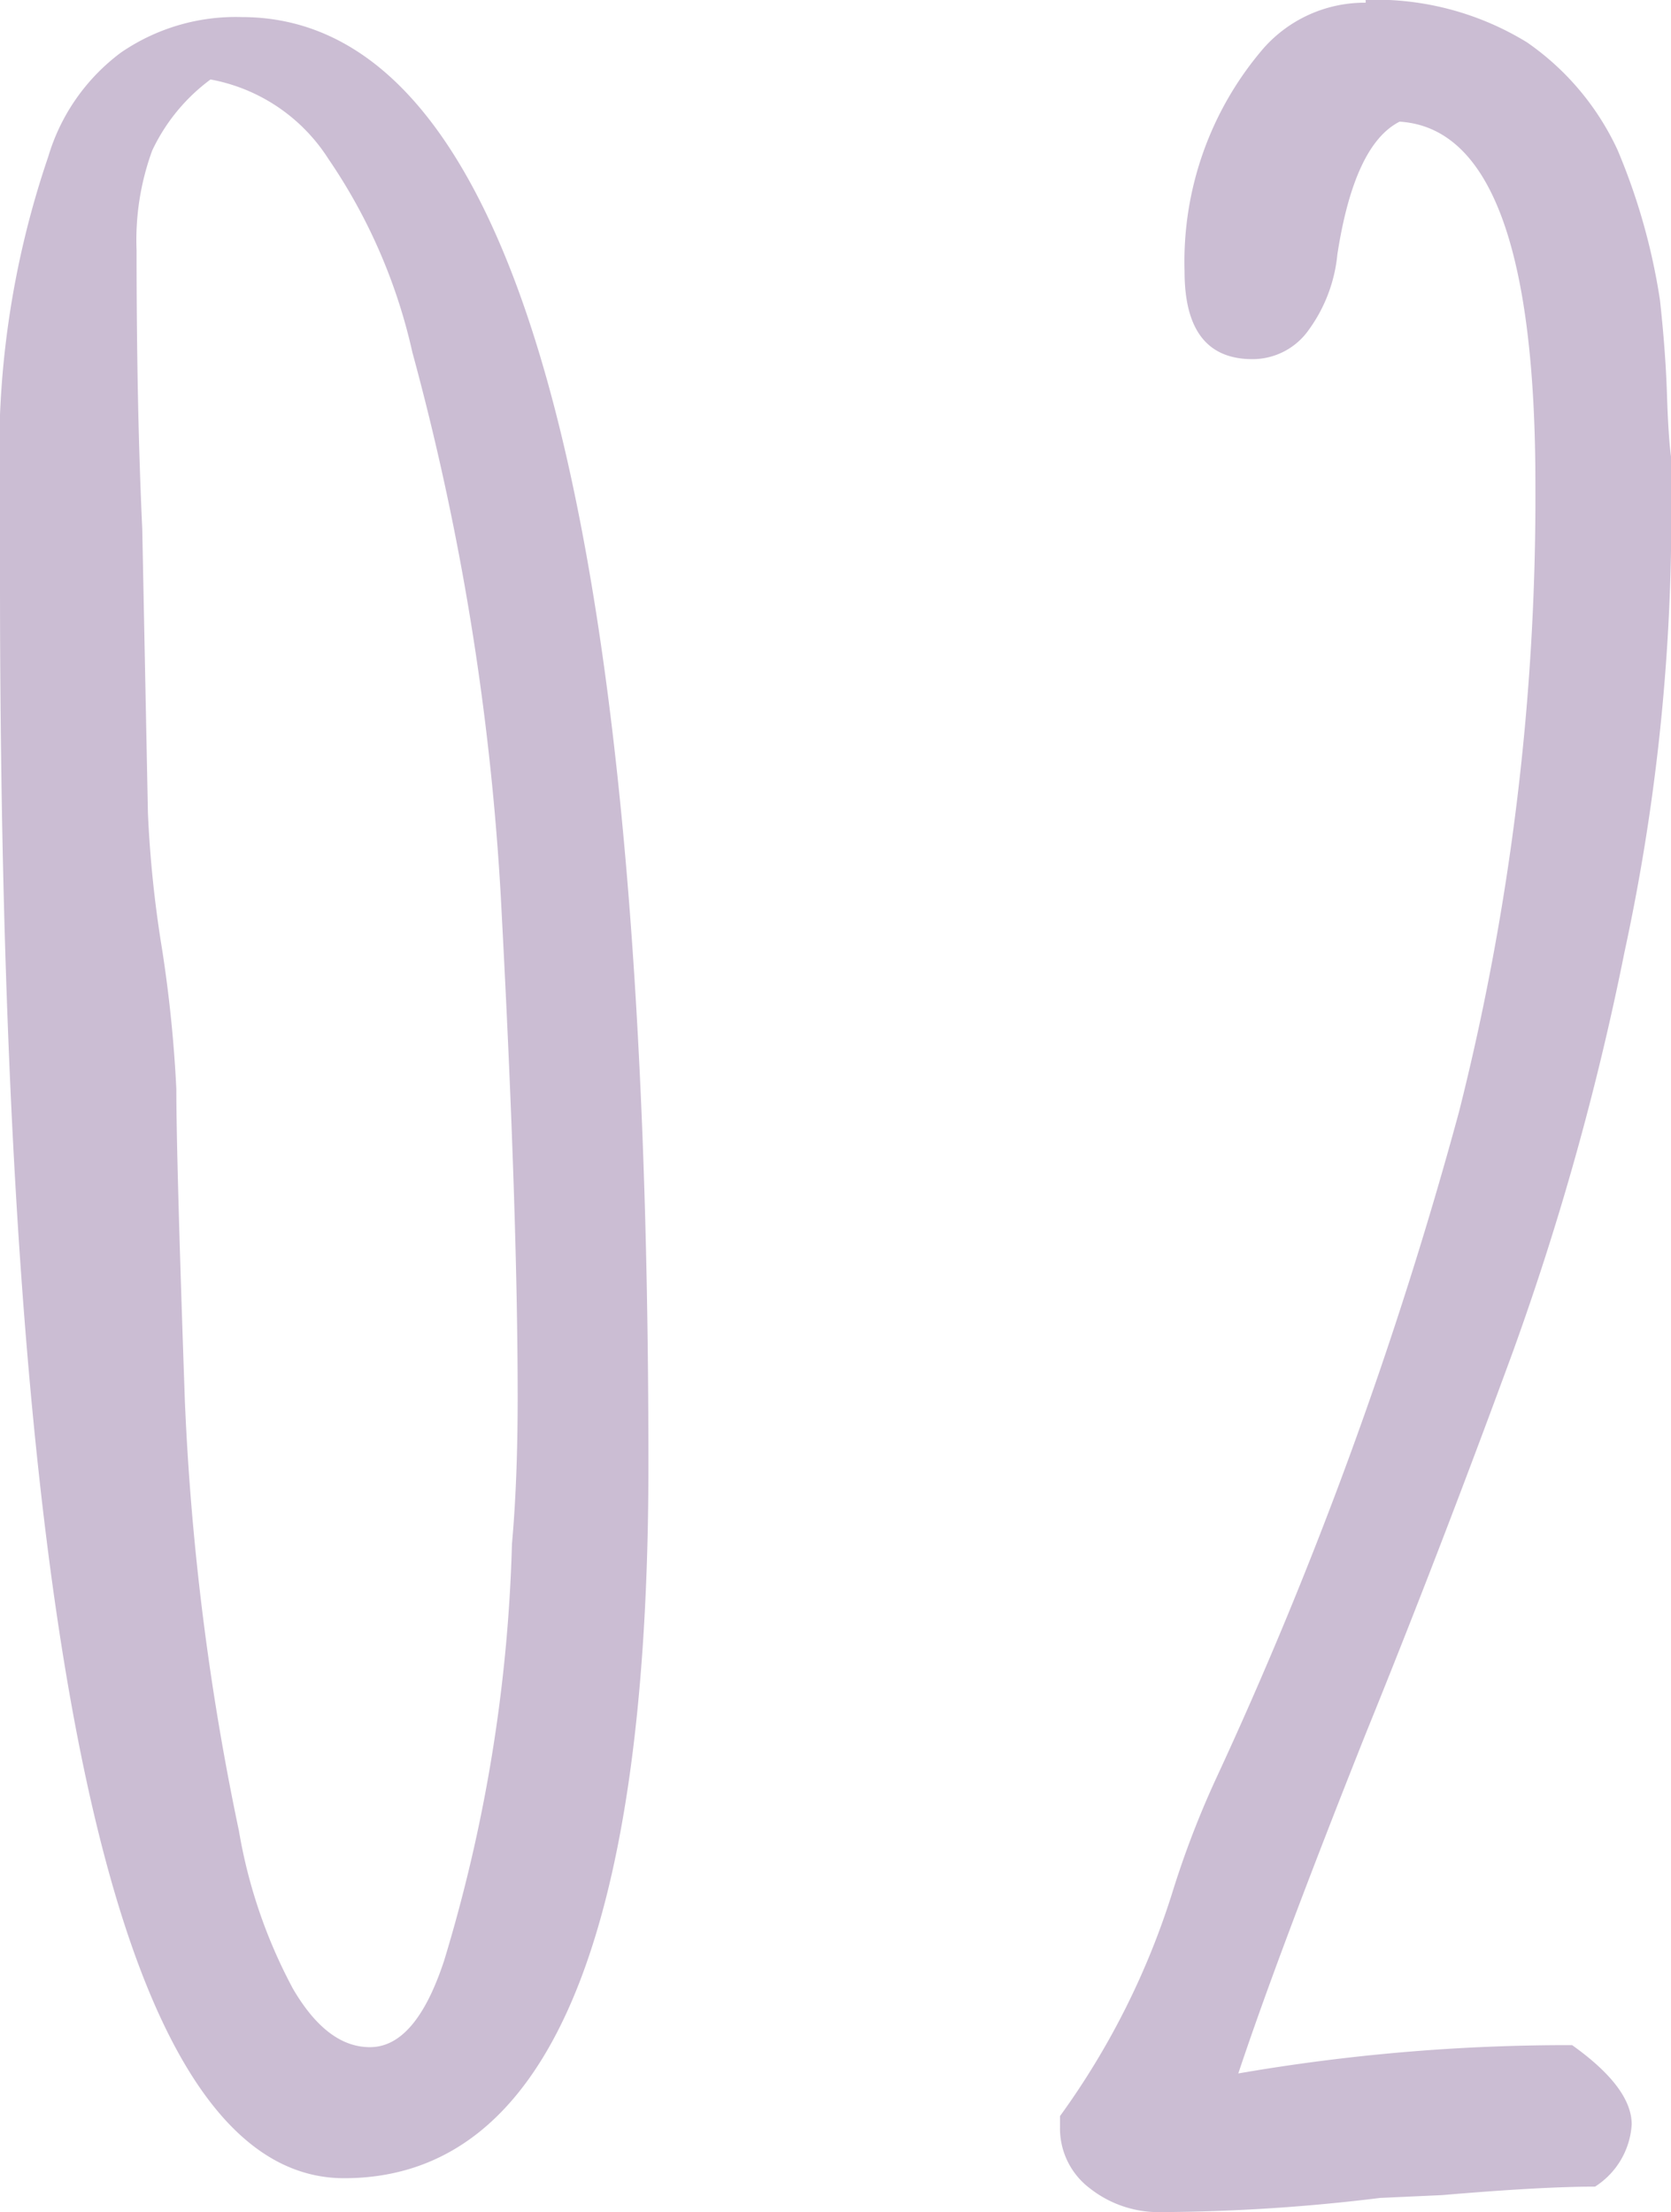
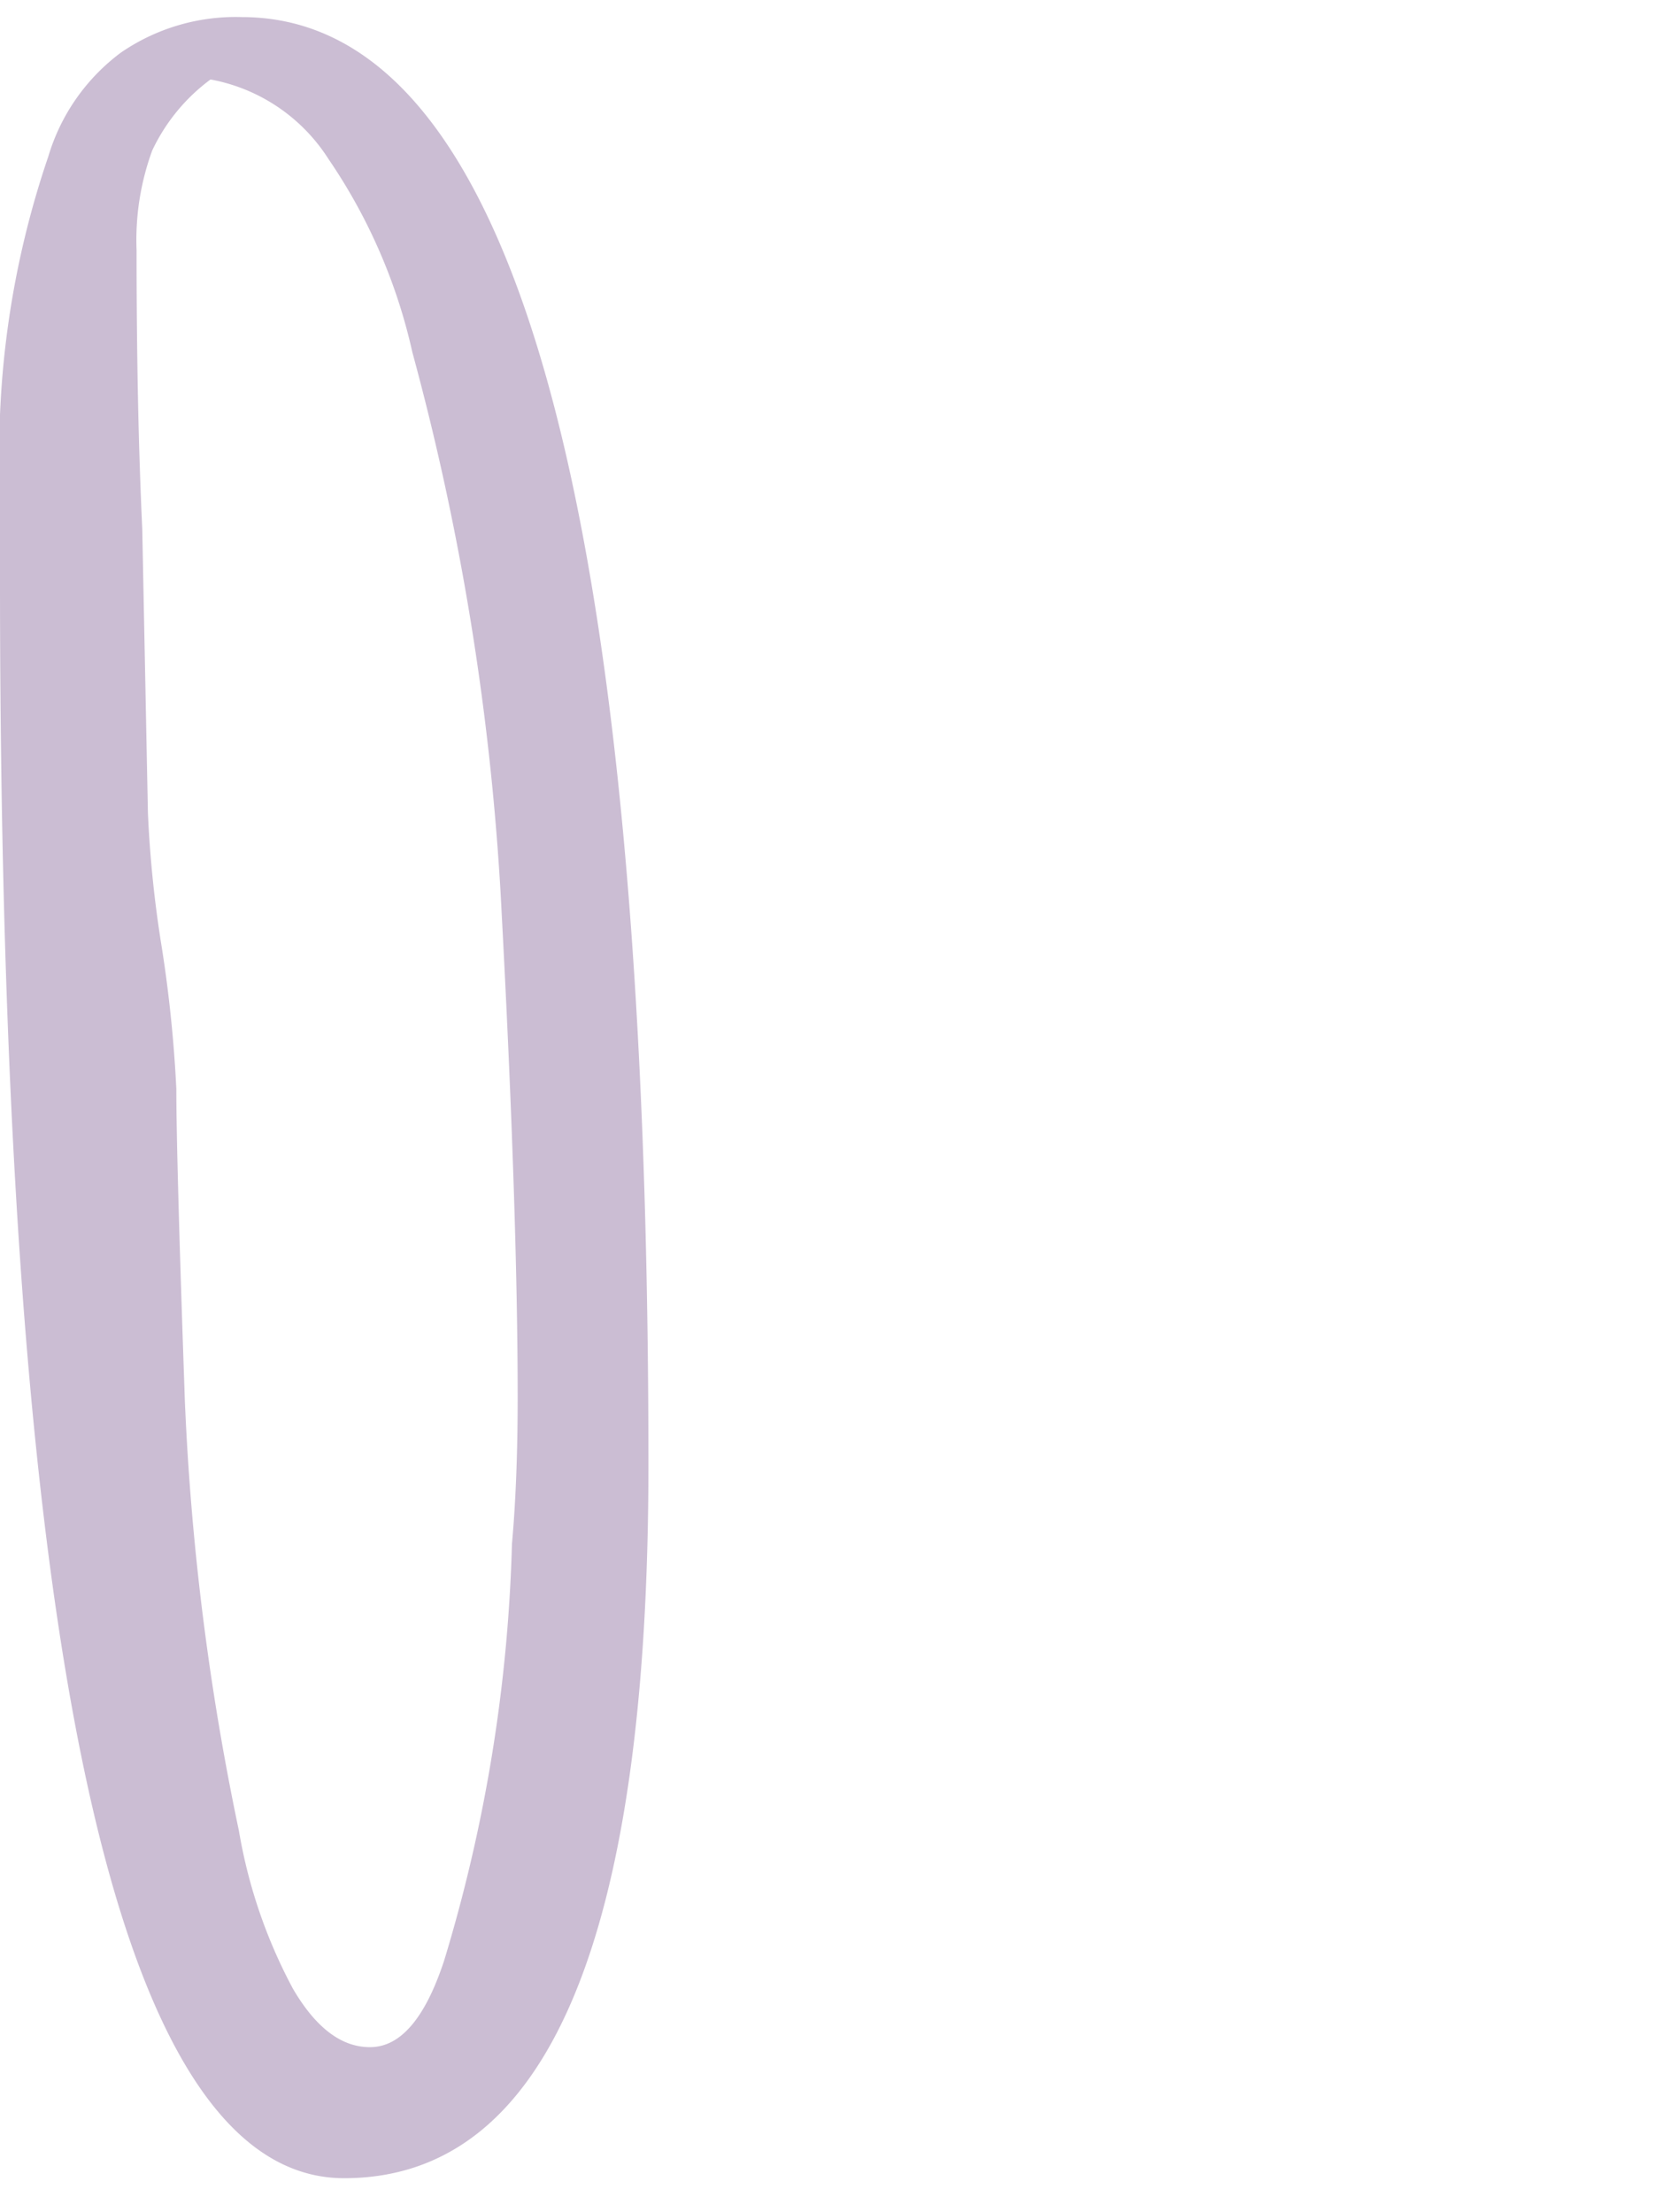
<svg xmlns="http://www.w3.org/2000/svg" width="36.475" height="48.299" viewBox="0 0 36.475 48.299">
  <g id="グループ_68" data-name="グループ 68" transform="translate(-899.945 -2016.954)">
    <path id="パス_70" data-name="パス 70" d="M739.916-788.553v-1.987a19.969,19.969,0,0,1,1.055-7.263,4.388,4.388,0,0,1,1.583-2.266,4.421,4.421,0,0,1,2.639-.776q8.876,0,8.877,31.6,0,15.583-6.643,15.582Q739.916-753.664,739.916-788.553Zm9.685,30.171a34.429,34.429,0,0,0,1.49-9.126q.123-1.365.125-3.166,0-4.159-.373-11.05a57.592,57.592,0,0,0-1.925-11.8,12.173,12.173,0,0,0-1.831-4.221,3.885,3.885,0,0,0-2.576-1.738,4.105,4.105,0,0,0-1.273,1.552,5.694,5.694,0,0,0-.341,2.173q0,3.415.124,6.084l.124,6.208a25.249,25.249,0,0,0,.31,2.979,29.047,29.047,0,0,1,.31,3.042q0,1.49.187,6.829a57.2,57.2,0,0,0,1.18,9.373,11.232,11.232,0,0,0,1.18,3.446q.745,1.273,1.676,1.273Q748.98-756.519,749.6-758.382Z" transform="translate(160.029 2818.172)" fill="#cbbdd3" />
-     <path id="パス_93" data-name="パス 93" d="M1023.8-783.032a1.637,1.637,0,0,1-.649-1.328v-.247a16.934,16.934,0,0,0,2.471-4.941,20.315,20.315,0,0,1,.927-2.409,91.818,91.818,0,0,0,5.312-14.576,54.869,54.869,0,0,0,1.667-13.711q0-7.72-2.964-7.906-.989.5-1.359,2.9a3.341,3.341,0,0,1-.618,1.637,1.5,1.5,0,0,1-1.235.648q-1.483,0-1.482-1.915a7.145,7.145,0,0,1,1.729-4.878,2.944,2.944,0,0,1,2.224-.989v-.062a6.317,6.317,0,0,1,3.521.927,5.839,5.839,0,0,1,1.976,2.347,13.7,13.7,0,0,1,.926,3.273q.123,1.112.154,2.069t.093,1.39v1.667a45.06,45.06,0,0,1-1.019,9.11,60.871,60.871,0,0,1-2.44,8.739q-1.608,4.386-3.212,8.338-1.916,4.818-2.779,7.411a42.2,42.2,0,0,1,7.287-.618q1.3.927,1.3,1.73a1.733,1.733,0,0,1-.8,1.359q-1.174,0-3.335.185l-1.359.062a40.511,40.511,0,0,1-4.756.309A2.428,2.428,0,0,1,1023.8-783.032Z" transform="translate(-100.068 2847.76)" fill="#cbbdd3" />
  </g>
</svg>